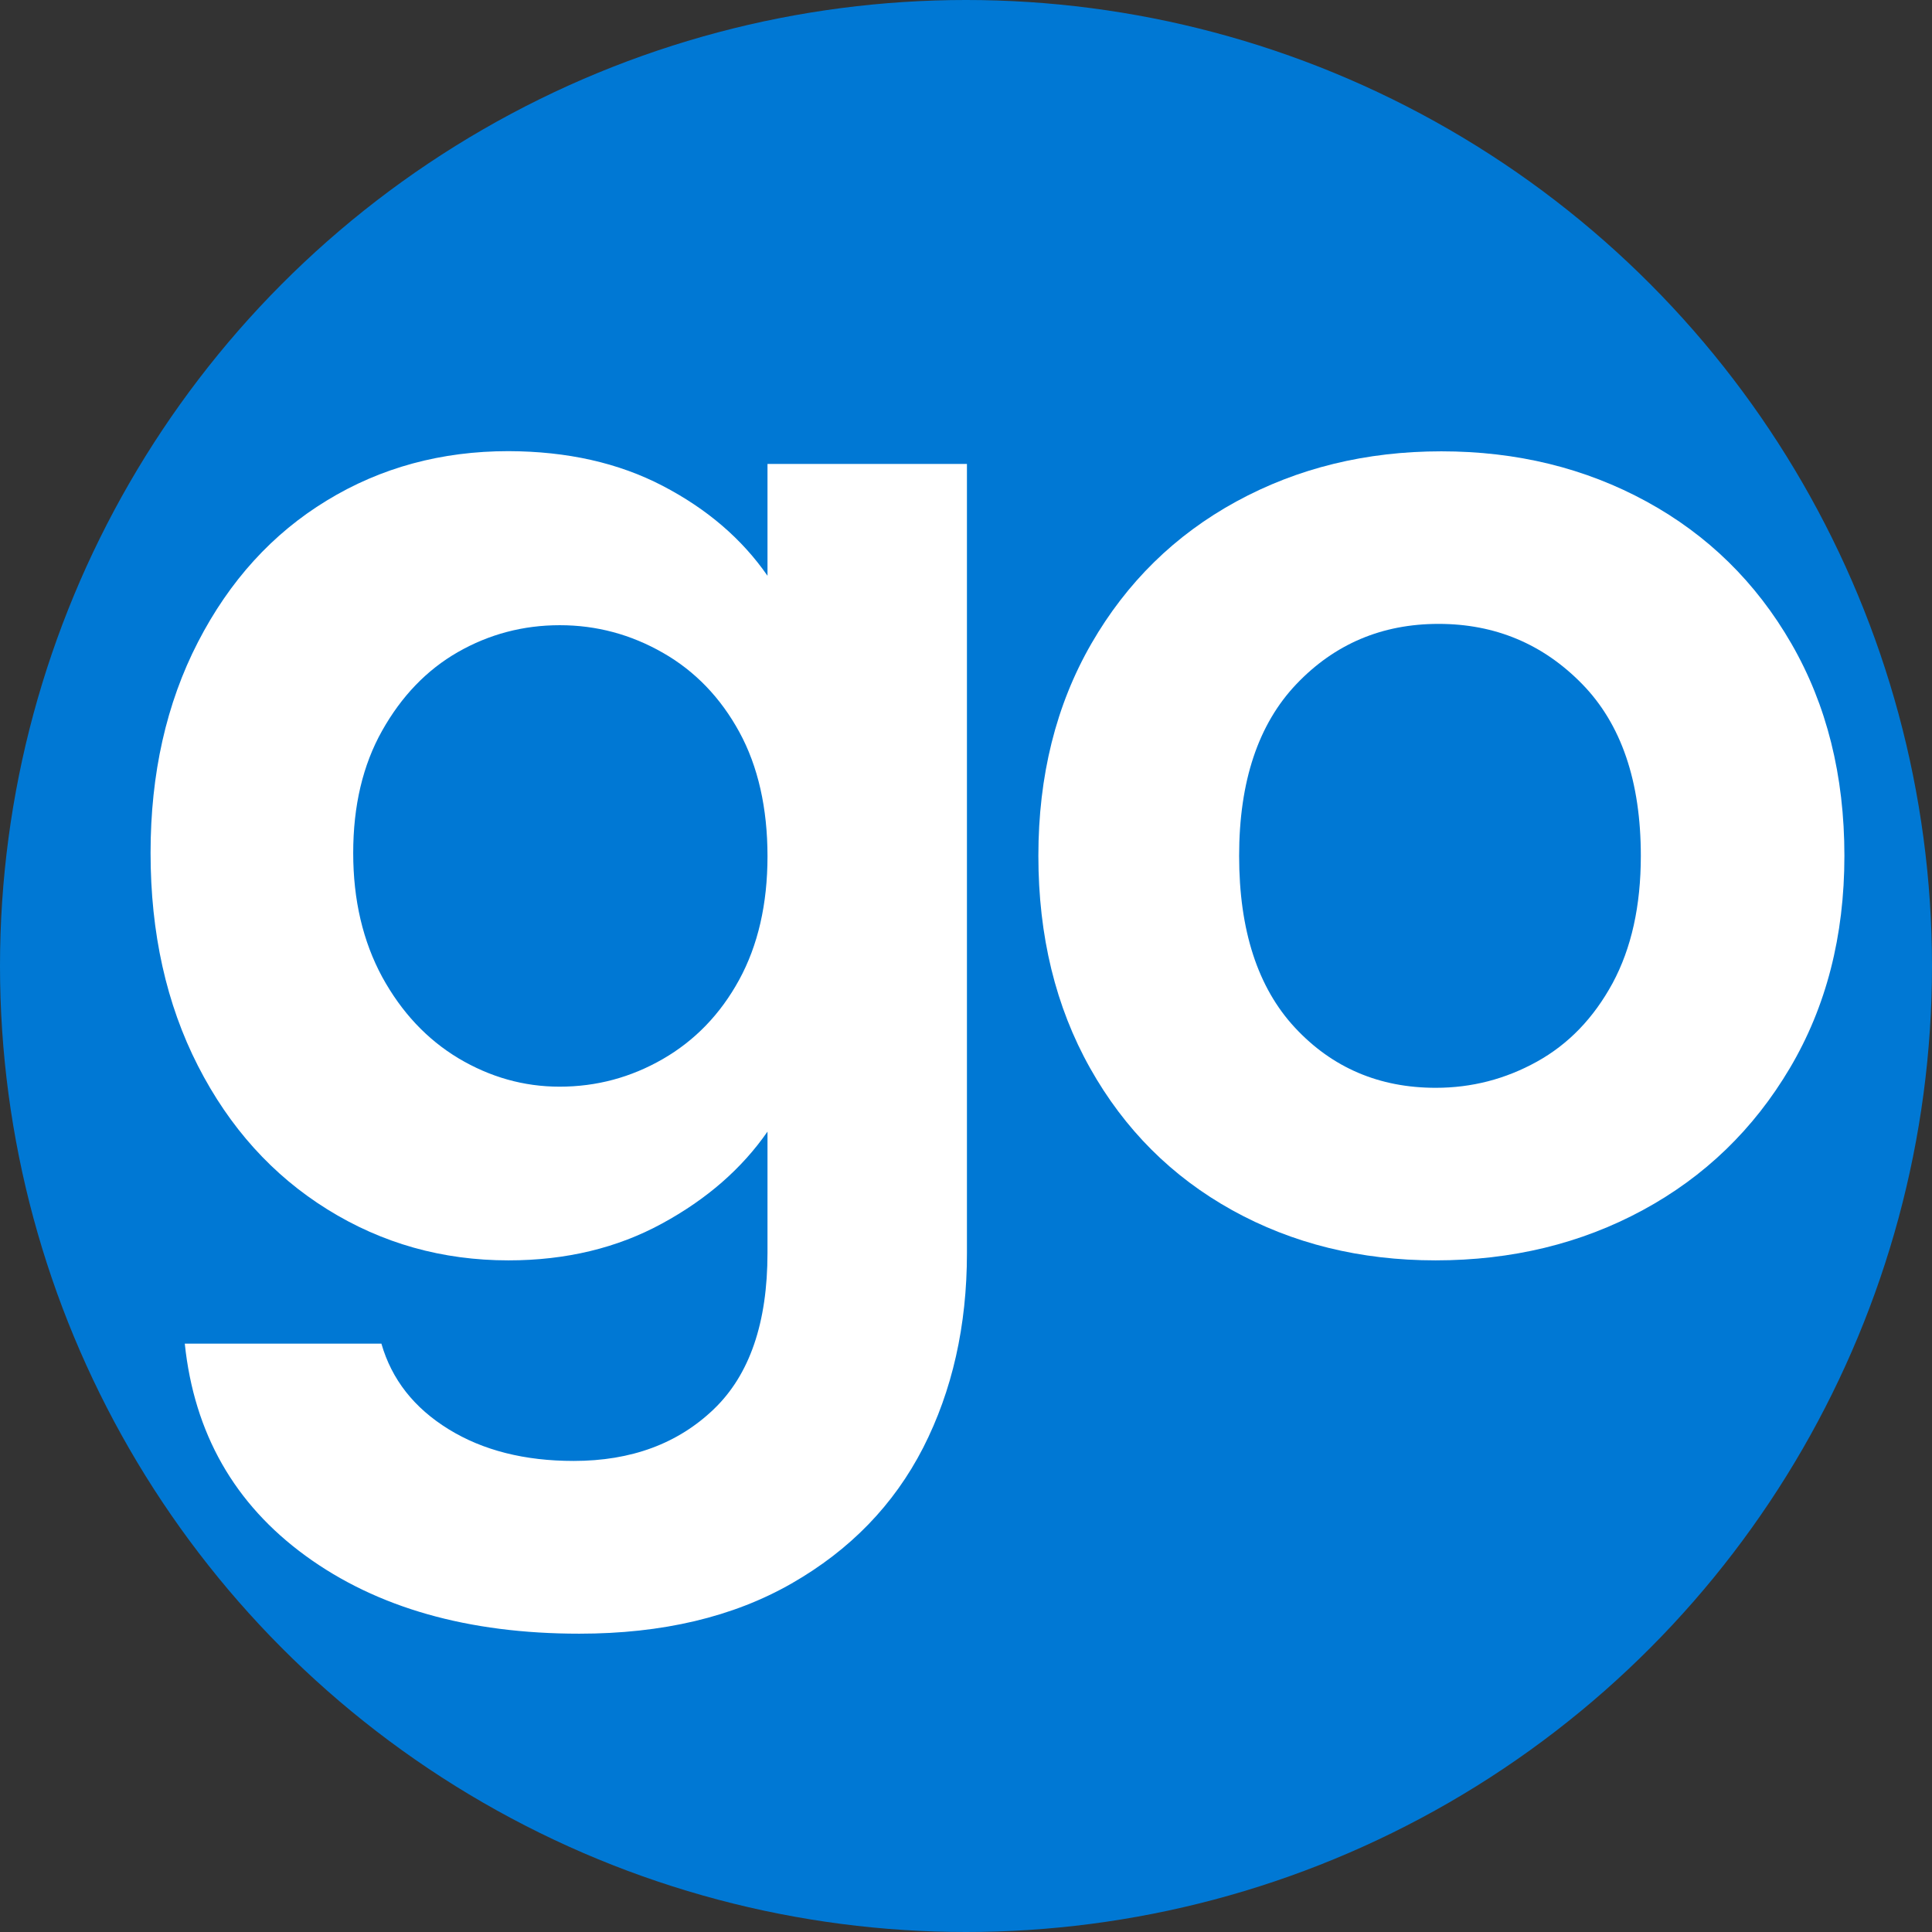
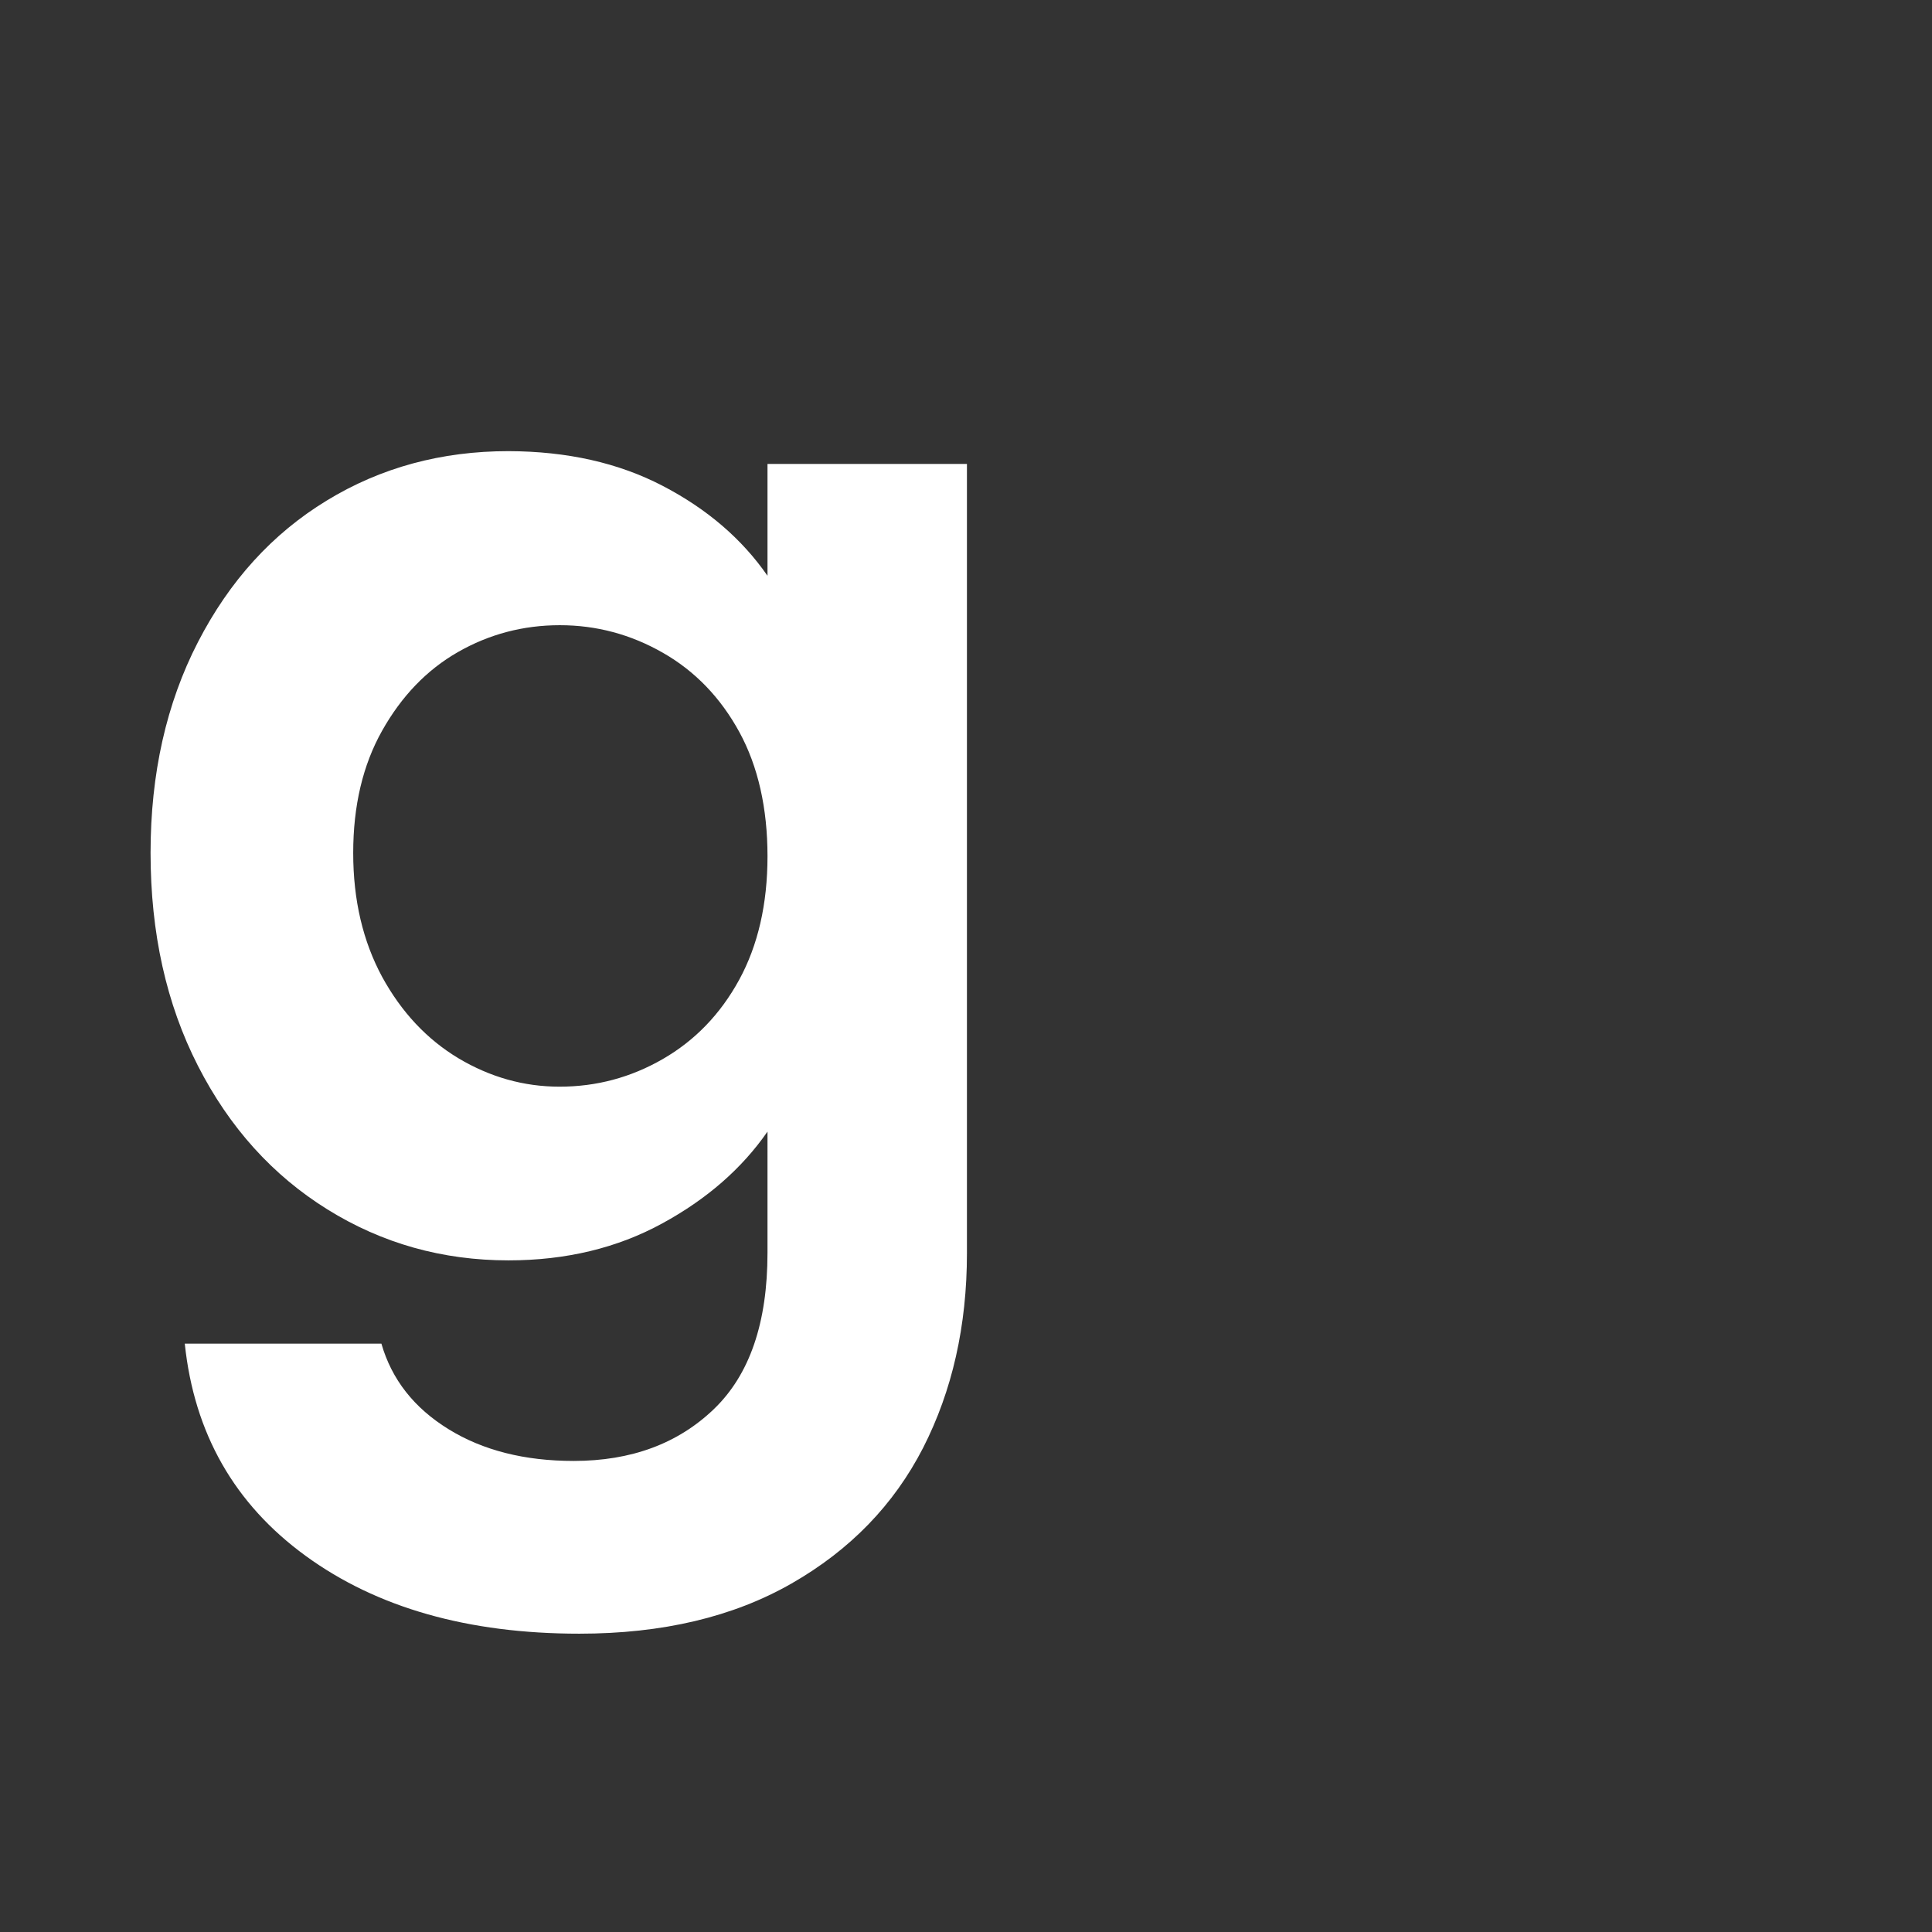
<svg xmlns="http://www.w3.org/2000/svg" version="1.1" id="Layer_1" x="0px" y="0px" viewBox="0 0 102.78 102.78" style="enable-background:new 0 0 102.78 102.78;" xml:space="preserve">
  <rect x="0" y="0" width="102.78" height="102.78" fill="#333333" stroke="none" />
  <style type="text/css">
	.st0{fill:#FFFFFF;}
	.st1{fill:#0078D4;}
	.st2{fill:#231F20;}
	.st3{fill:#5B606C;}
</style>
-   <circle class="st1" cx="51.39" cy="51.39" r="51.39" />
  <g>
    <path class="st0" d="M35.26,25.85c2.36,1.23,4.21,2.82,5.57,4.78v-5.95h10.61v41.99c0,3.86-0.78,7.31-2.33,10.35   c-1.56,3.04-3.89,5.44-7,7.22c-3.11,1.78-6.87,2.67-11.29,2.67c-5.92,0-10.77-1.38-14.56-4.14c-3.79-2.76-5.93-6.52-6.43-11.29   h10.46c0.55,1.91,1.74,3.42,3.57,4.55c1.83,1.13,4.05,1.69,6.66,1.69c3.06,0,5.54-0.92,7.45-2.75c1.91-1.83,2.86-4.6,2.86-8.32   V60.2c-1.36,1.96-3.22,3.59-5.61,4.89c-2.38,1.3-5.11,1.96-8.17,1.96c-3.51,0-6.72-0.9-9.63-2.71c-2.91-1.81-5.21-4.35-6.89-7.64   c-1.68-3.29-2.52-7.06-2.52-11.33c0-4.21,0.84-7.95,2.52-11.21c1.68-3.26,3.96-5.77,6.85-7.53c2.88-1.76,6.11-2.63,9.67-2.63   C30.17,24.01,32.9,24.62,35.26,25.85z M39.33,38.94c-1-1.83-2.36-3.24-4.06-4.21c-1.71-0.98-3.54-1.47-5.49-1.47   s-3.76,0.48-5.42,1.43c-1.66,0.95-3,2.35-4.03,4.18c-1.03,1.83-1.54,4-1.54,6.51c0,2.51,0.52,4.7,1.54,6.59   c1.03,1.88,2.38,3.32,4.06,4.33c1.68,1,3.47,1.51,5.38,1.51c1.96,0,3.79-0.49,5.49-1.47c1.7-0.98,3.06-2.38,4.06-4.21   c1-1.83,1.51-4.03,1.51-6.58S40.33,40.77,39.33,38.94z" />
-     <path class="st0" d="M65.55,64.38c-3.21-1.78-5.73-4.3-7.56-7.56c-1.83-3.26-2.75-7.02-2.75-11.29c0-4.26,0.94-8.03,2.82-11.29   c1.88-3.26,4.45-5.78,7.71-7.56c3.26-1.78,6.9-2.67,10.91-2.67c4.01,0,7.65,0.89,10.91,2.67c3.26,1.78,5.83,4.3,7.71,7.56   c1.88,3.26,2.82,7.02,2.82,11.29c0,4.27-0.97,8.03-2.9,11.29c-1.93,3.26-4.54,5.78-7.83,7.56c-3.29,1.78-6.96,2.67-11.02,2.67   C72.37,67.05,68.76,66.16,65.55,64.38z M81.76,56.48c1.68-0.93,3.02-2.32,4.03-4.18c1-1.86,1.5-4.11,1.5-6.77   c0-3.96-1.04-7.01-3.12-9.14c-2.08-2.13-4.63-3.2-7.64-3.2s-5.53,1.07-7.56,3.2c-2.03,2.13-3.05,5.18-3.05,9.14   c0,3.96,0.99,7.01,2.97,9.14c1.98,2.13,4.48,3.2,7.49,3.2C78.29,57.87,80.08,57.41,81.76,56.48z" />
  </g>
</svg>